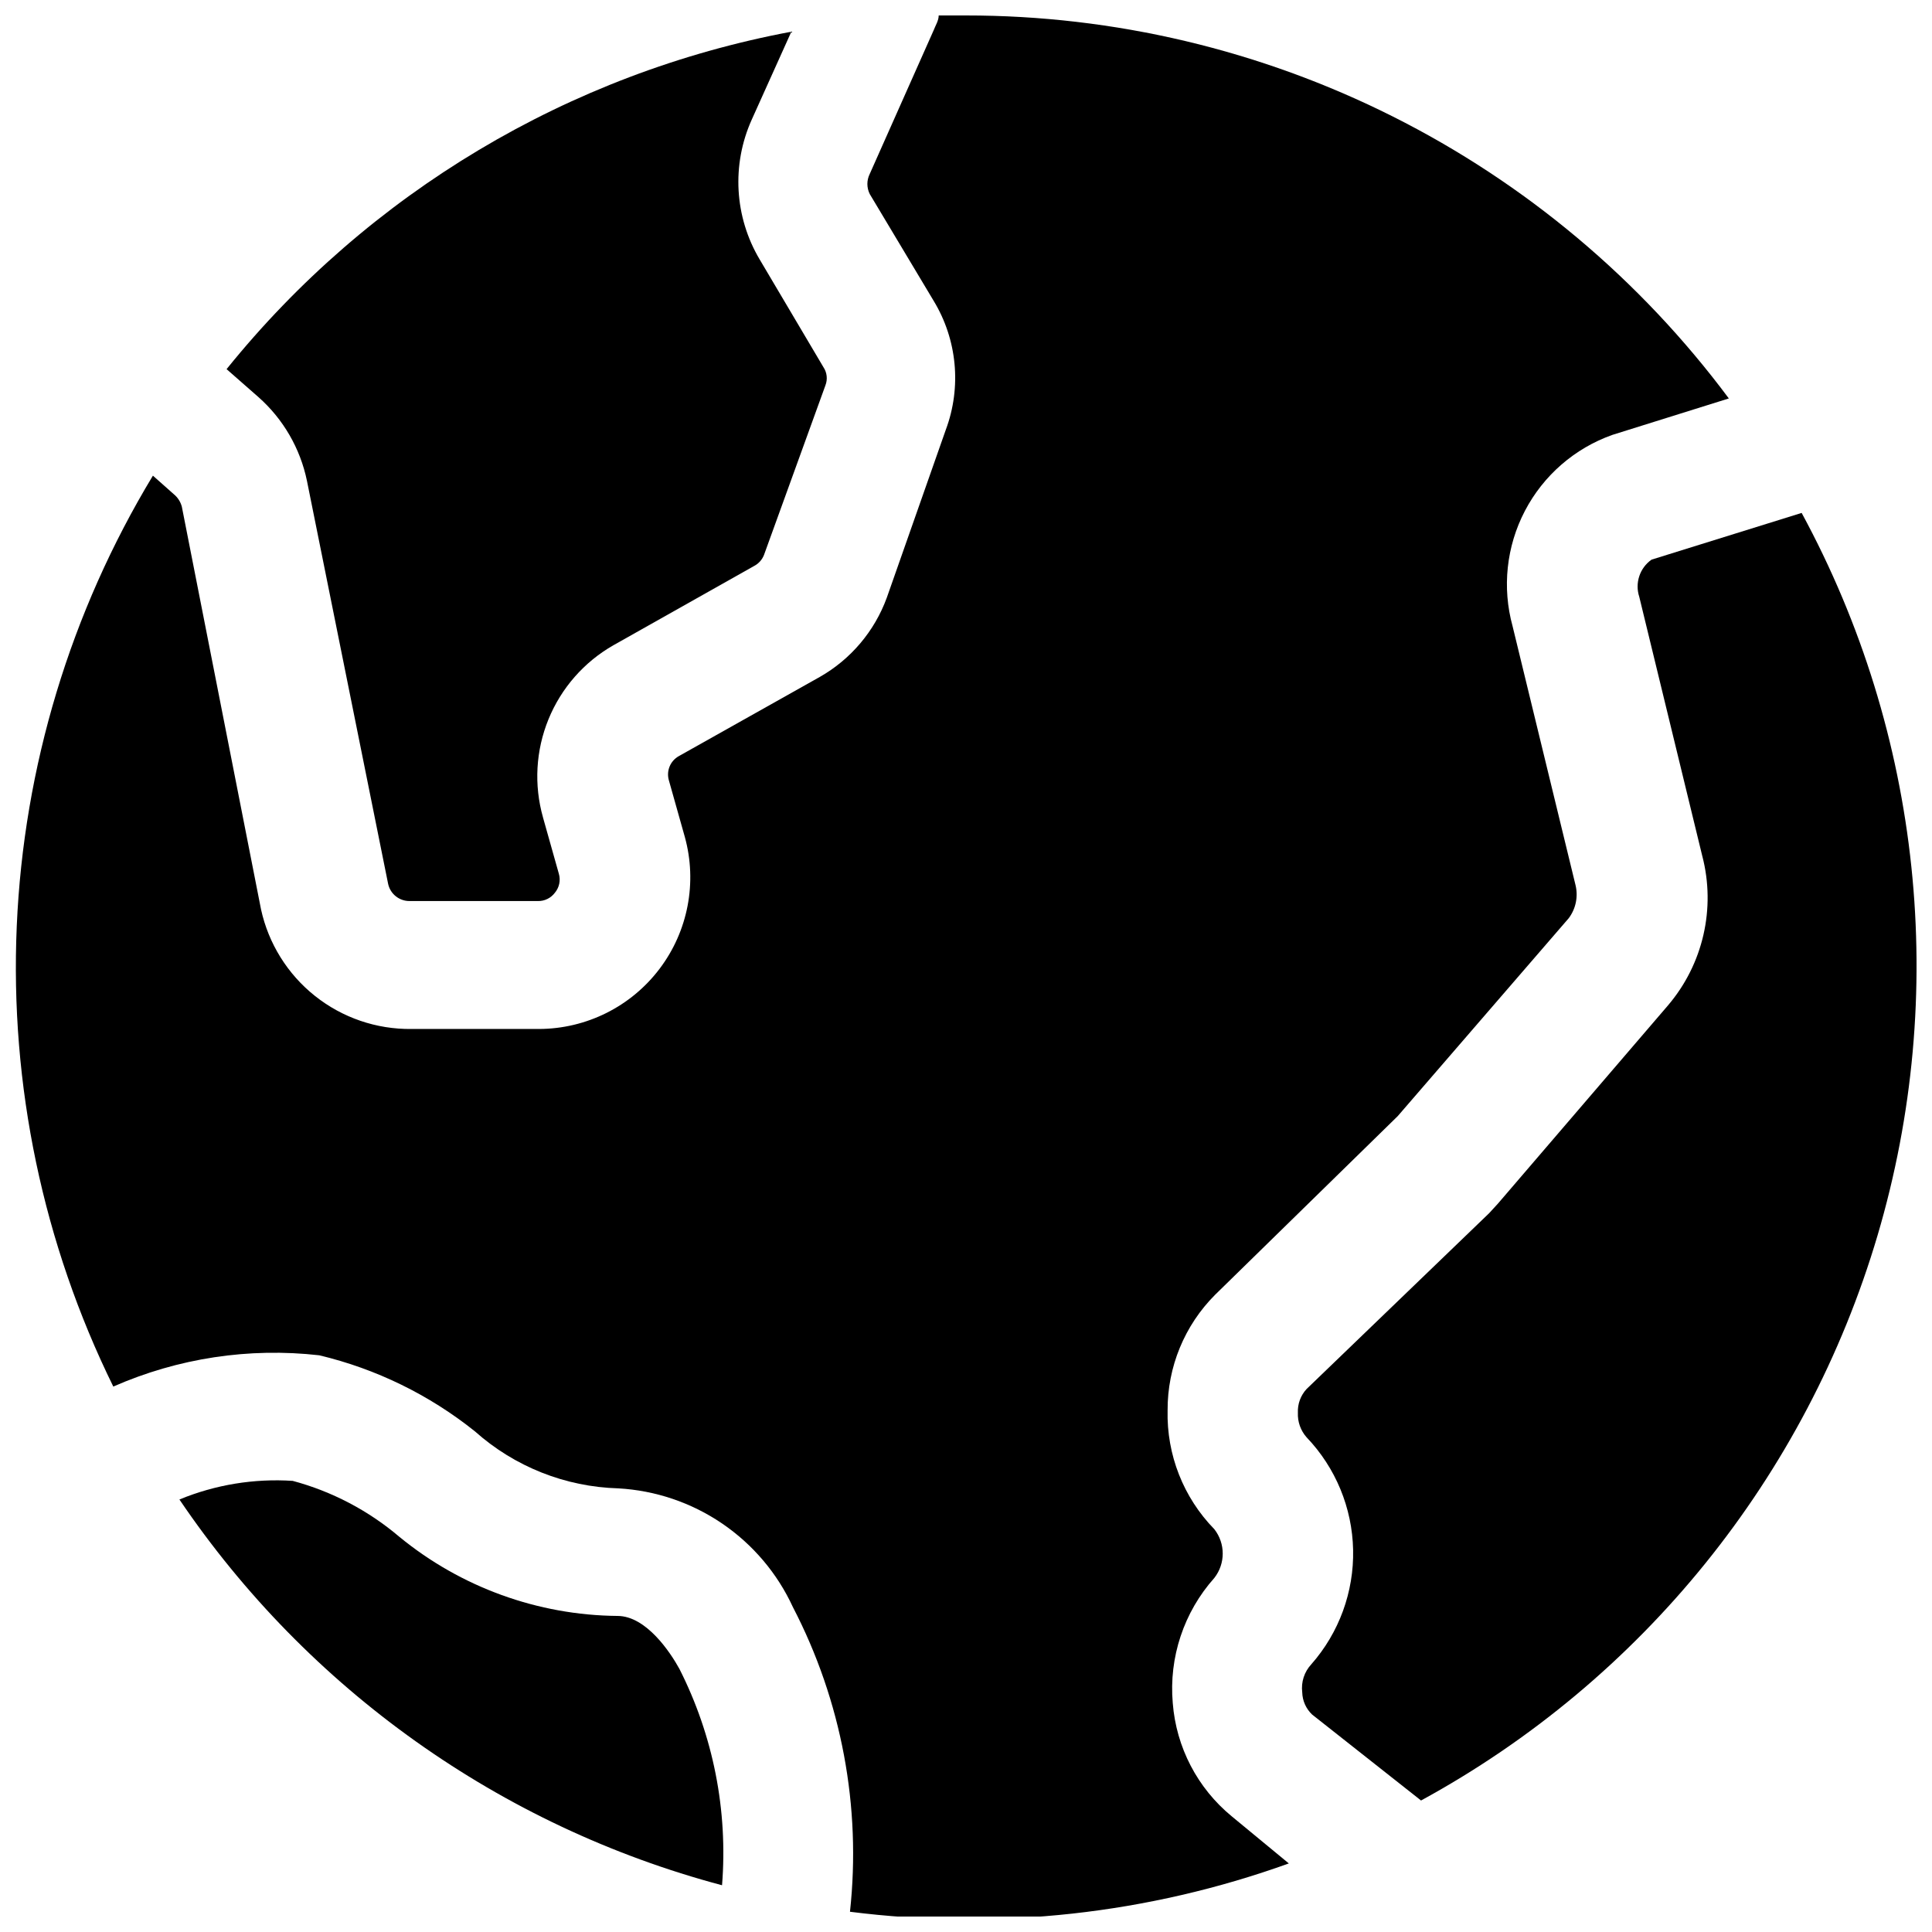
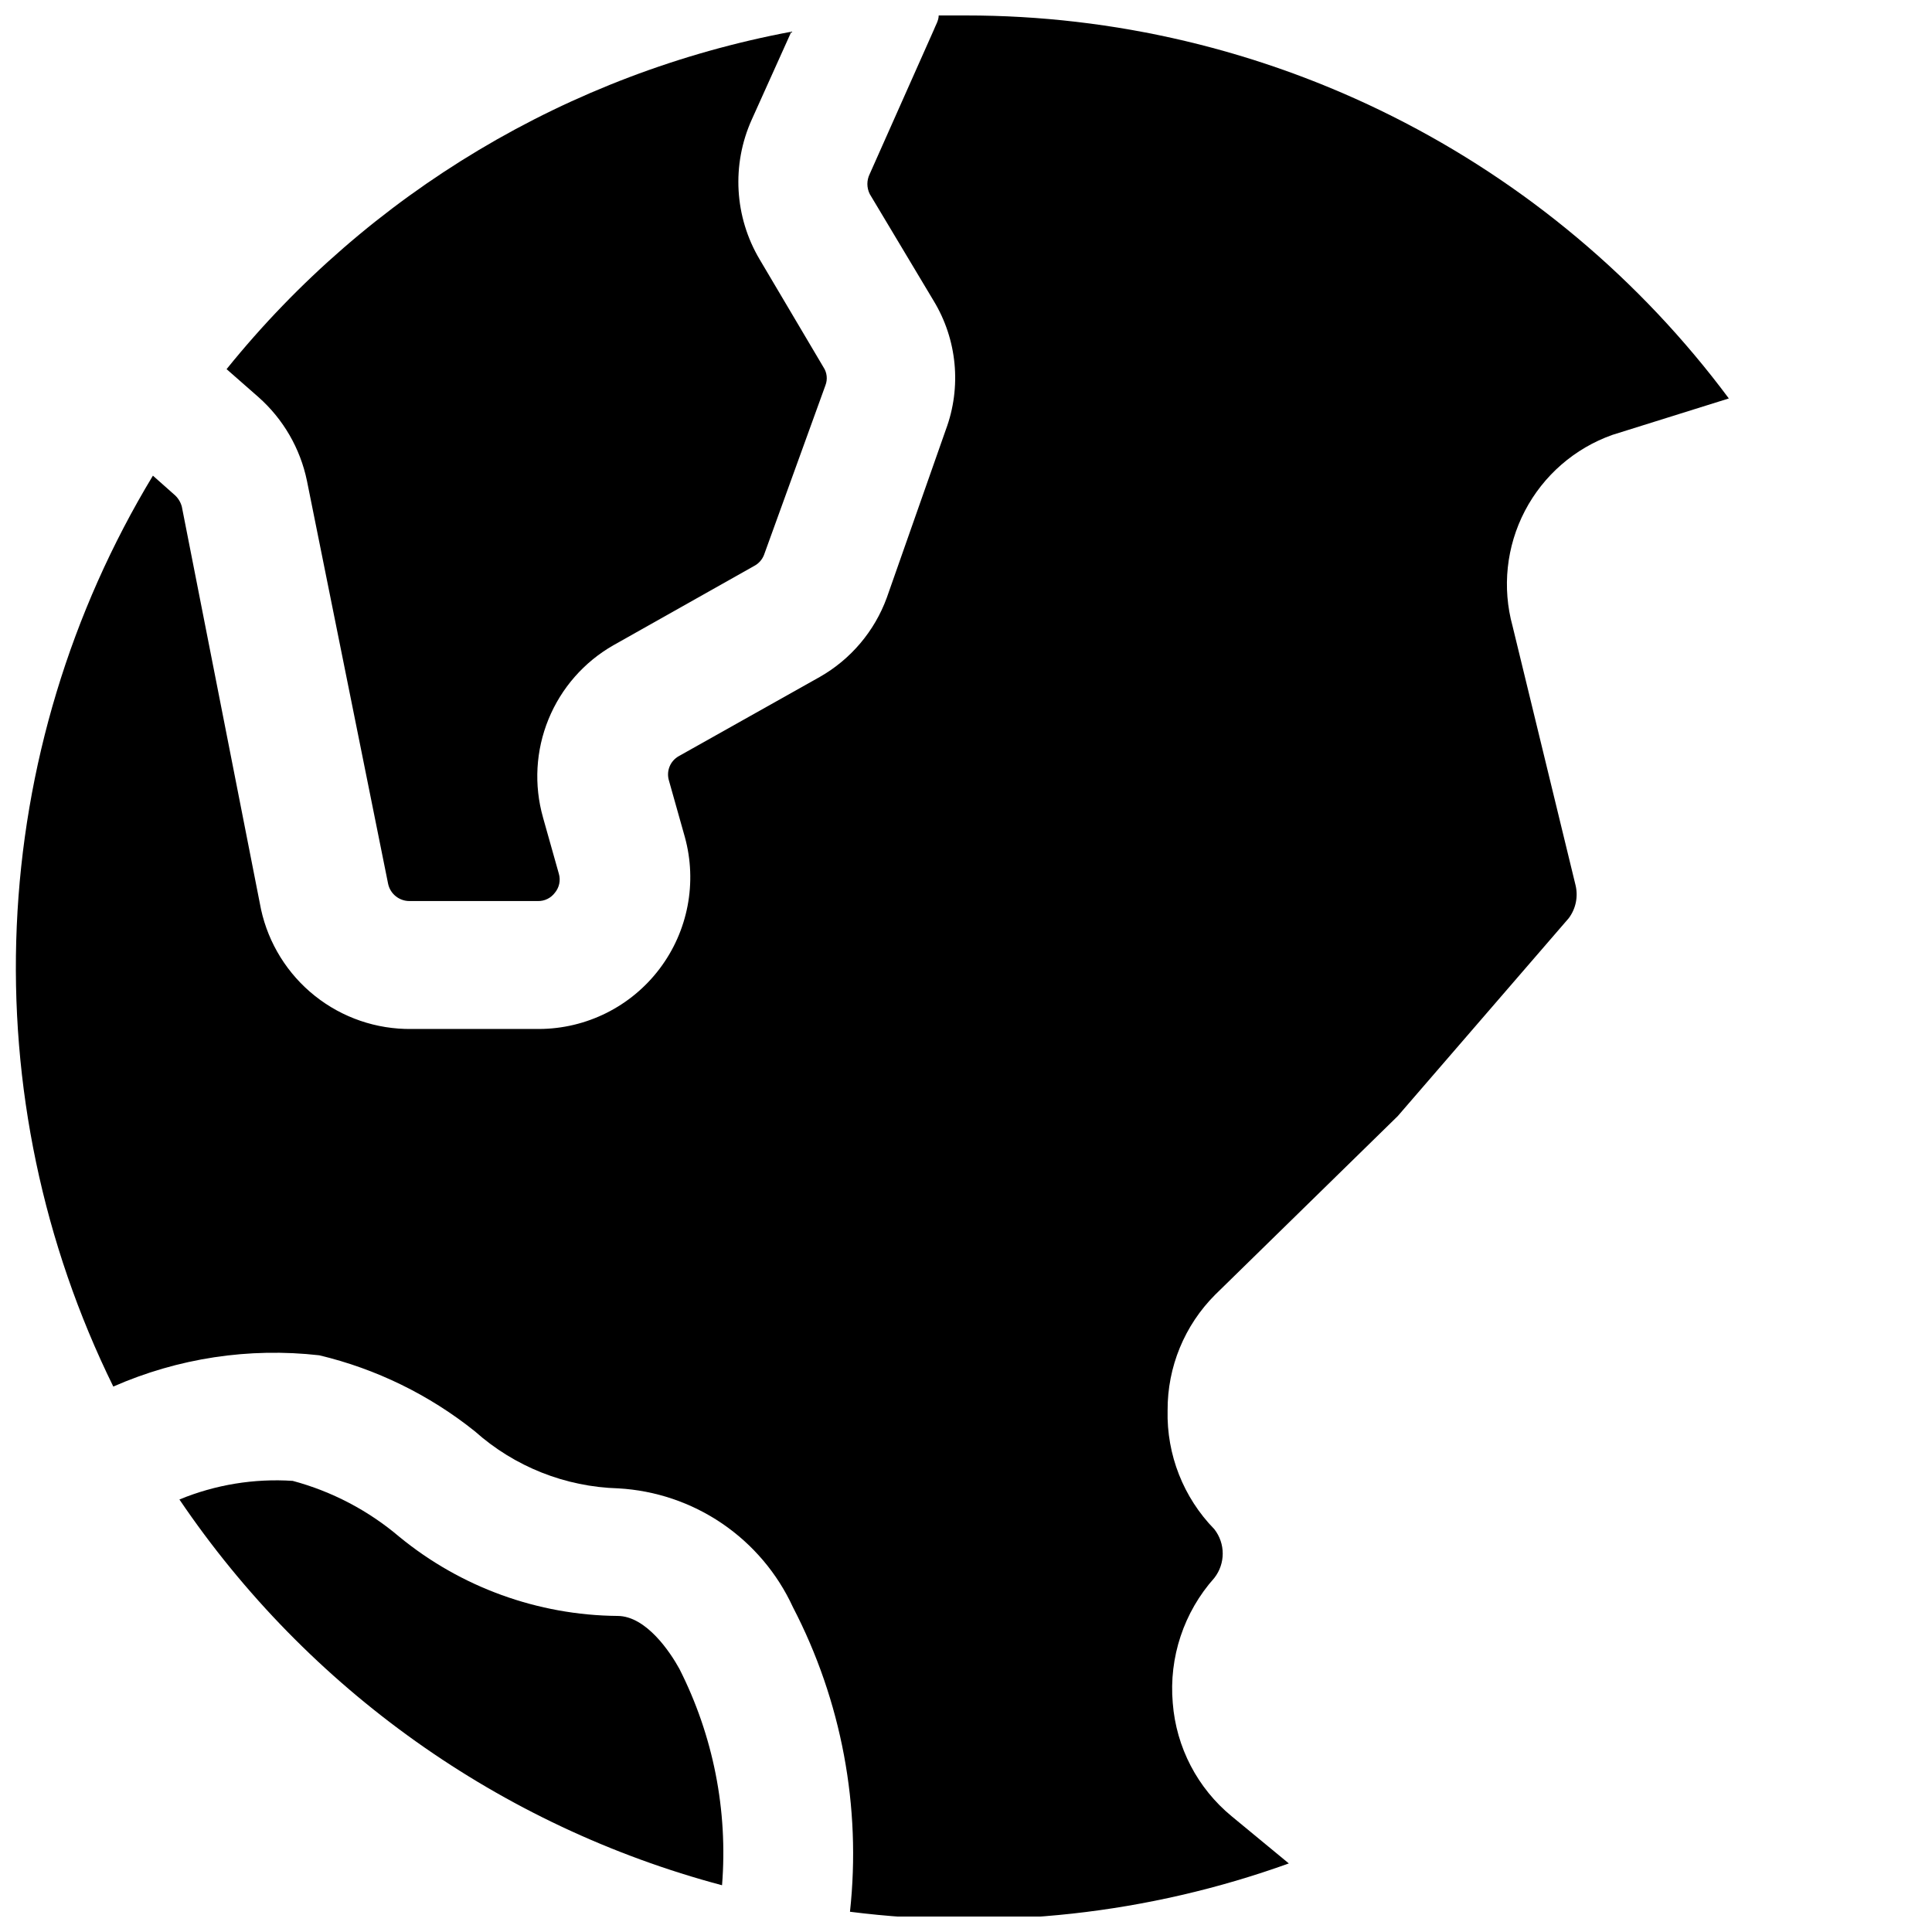
<svg xmlns="http://www.w3.org/2000/svg" width="800px" height="800px" version="1.1" viewBox="144 144 512 512">
  <defs>
    <clipPath id="b">
-       <path d="m487 279h164.9v343h-164.9z" />
-     </clipPath>
+       </clipPath>
    <clipPath id="a">
      <path d="m148.09 148.09h454.91v503.81h-454.91z" />
    </clipPath>
  </defs>
  <path d="m324.01 586.2c-2.309-4.199-8.711-13.961-16.375-13.961-21.109-0.191-41.516-7.598-57.832-20.992-8.203-6.961-17.844-12.016-28.234-14.801-10.254-0.672-20.523 1.016-30.02 4.934 34.043 50.297 85.109 86.605 143.8 102.23 1.586-19.82-2.336-39.688-11.336-57.414z" />
  <path d="m212.54 249.28c6.543 5.809 11.035 13.574 12.805 22.145l21.52 106.85c0.59 2.648 2.949 4.527 5.664 4.512h34.008c1.773 0.043 3.457-0.781 4.516-2.203 1.168-1.398 1.562-3.289 1.047-5.039l-4.199-14.906h0.004c-2.441-8.602-1.926-17.773 1.461-26.051 3.387-8.277 9.449-15.18 17.219-19.605l37.262-20.992c1.203-0.625 2.137-1.672 2.625-2.938l16.27-44.922v-0.004c0.625-1.598 0.43-3.398-0.527-4.828l-16.898-28.547c-6.699-11.27-7.481-25.098-2.098-37.051l10.496-23.301c-58.945 11.039-112.02 42.75-149.67 89.426z" />
  <g clip-path="url(#b)">
    <path d="m581.68 292.31c-3.141 2.211-4.461 6.219-3.254 9.867l16.688 68.645h0.004c3.629 13.922 0.219 28.738-9.133 39.676l-45.027 52.48-2.309 2.519-48.387 46.602c-1.582 1.707-2.41 3.973-2.309 6.297-0.102 2.387 0.727 4.719 2.309 6.508 7.695 8.047 12.094 18.691 12.328 29.824 0.234 11.137-3.715 21.953-11.07 30.316-1.871 2.004-2.754 4.734-2.414 7.453 0.059 2.231 1.004 4.344 2.625 5.879l28.863 22.777v-0.004c58.566-31.93 102.07-85.789 120.98-149.76 18.91-63.969 11.676-132.82-20.117-191.46z" />
  </g>
  <g clip-path="url(#a)">
    <path d="m470.43 625.35c-9.082-7.457-14.73-18.301-15.637-30.02-1.055-12.102 2.934-24.102 11.02-33.164 2.961-3.797 2.961-9.117 0-12.91-8.203-8.398-12.668-19.754-12.387-31.488-0.059-11.488 4.477-22.523 12.598-30.648l48.387-47.336 45.344-52.48v-0.004c1.855-2.496 2.508-5.684 1.781-8.711l-16.688-68.645c-2.812-10.227-1.645-21.141 3.262-30.547 4.906-9.402 13.191-16.602 23.188-20.148l30.859-9.656c-23.449-31.504-53.945-57.09-89.043-74.715-35.102-17.621-73.836-26.793-113.11-26.781h-7.242c0 1.363-0.84 2.625-1.363 3.988l-16.902 37.996c-0.844 1.684-0.844 3.668 0 5.352l16.898 28.234c6.273 10.305 7.473 22.918 3.254 34.219l-15.637 44.504c-3.242 8.875-9.527 16.316-17.738 20.992l-37.367 20.992c-2.305 1.273-3.398 3.988-2.625 6.508l4.199 14.906v-0.004c3.336 12.078 0.852 25.023-6.723 35.004-7.574 9.984-19.371 15.863-31.902 15.902h-33.797c-9.281 0.117-18.32-2.973-25.586-8.75-7.266-5.773-12.316-13.879-14.301-22.949l-20.992-106.75v0.004c-0.348-1.277-1.078-2.414-2.098-3.254l-5.562-4.934c-21.844 36.133-34.25 77.18-36.082 119.36-1.836 42.184 6.961 84.148 25.586 122.04 17.141-7.539 35.973-10.398 54.578-8.289 15.07 3.59 29.156 10.473 41.25 20.152 10.488 9.359 23.945 14.711 37.996 15.113 9.848 0.547 19.363 3.766 27.516 9.312 8.156 5.551 14.648 13.215 18.77 22.176 12.891 24.824 18.148 52.906 15.117 80.715 39.23 4.984 79.086 0.598 116.3-12.805z" />
  </g>
</svg>